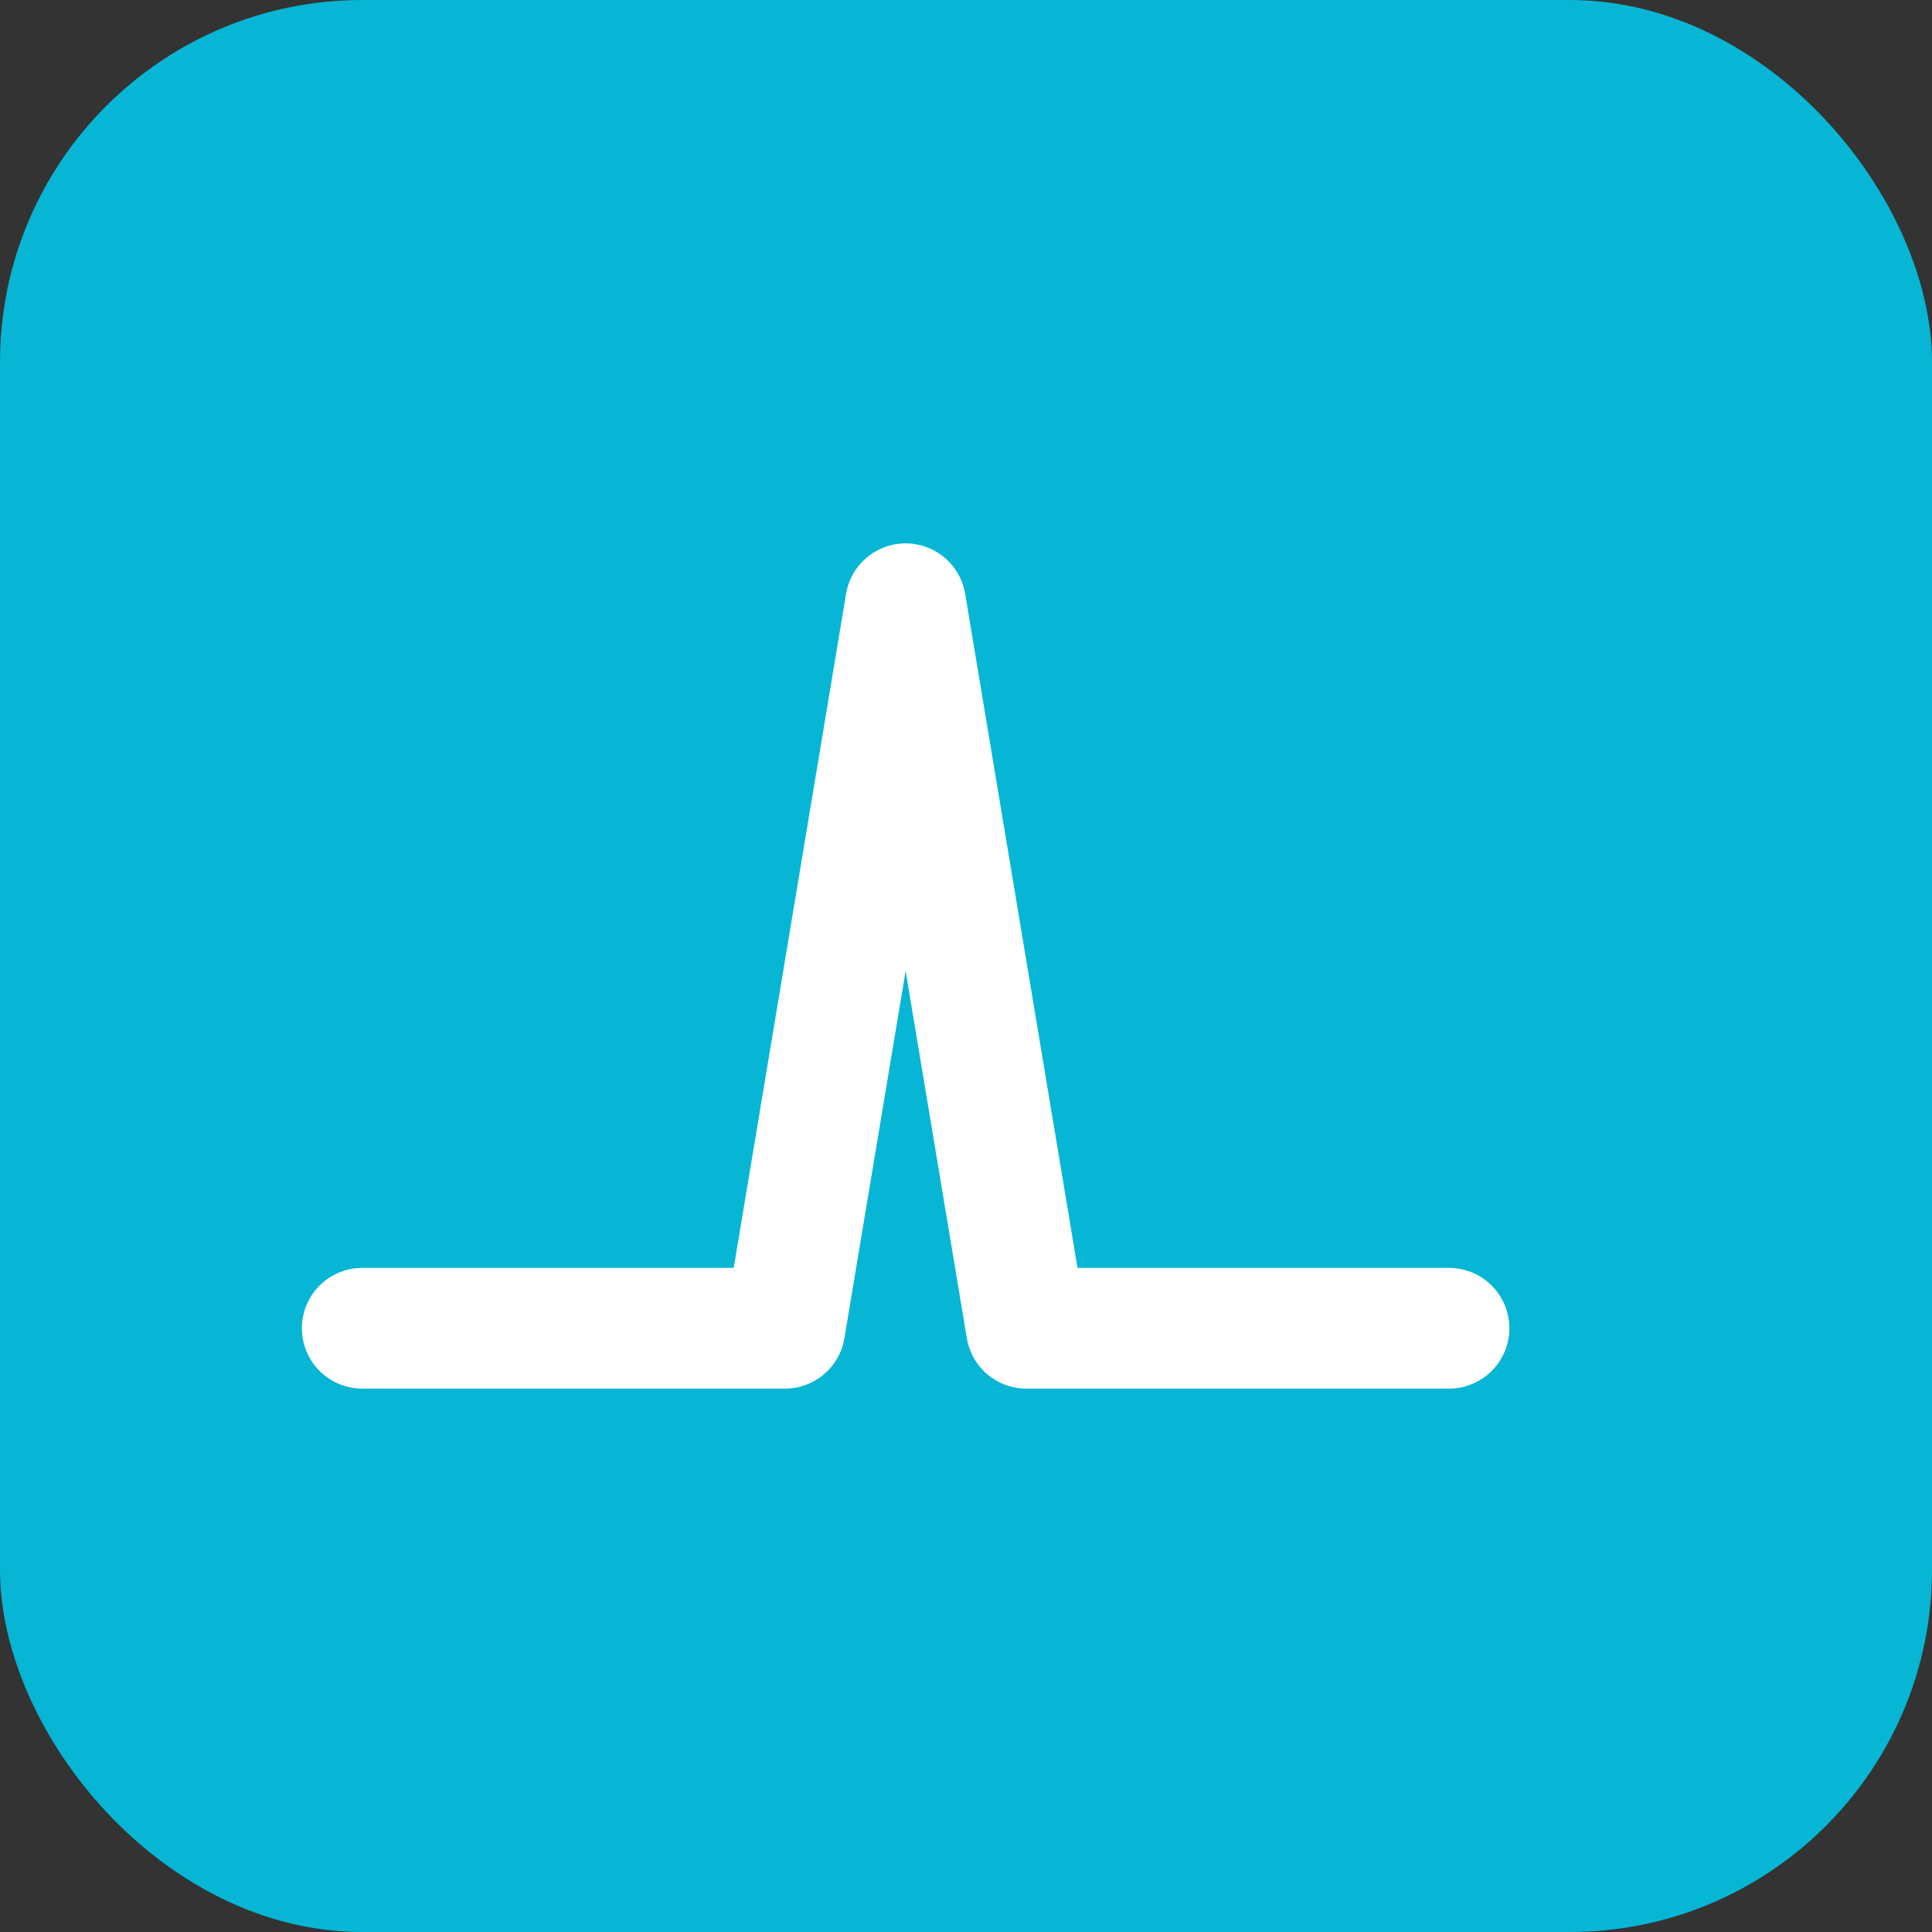
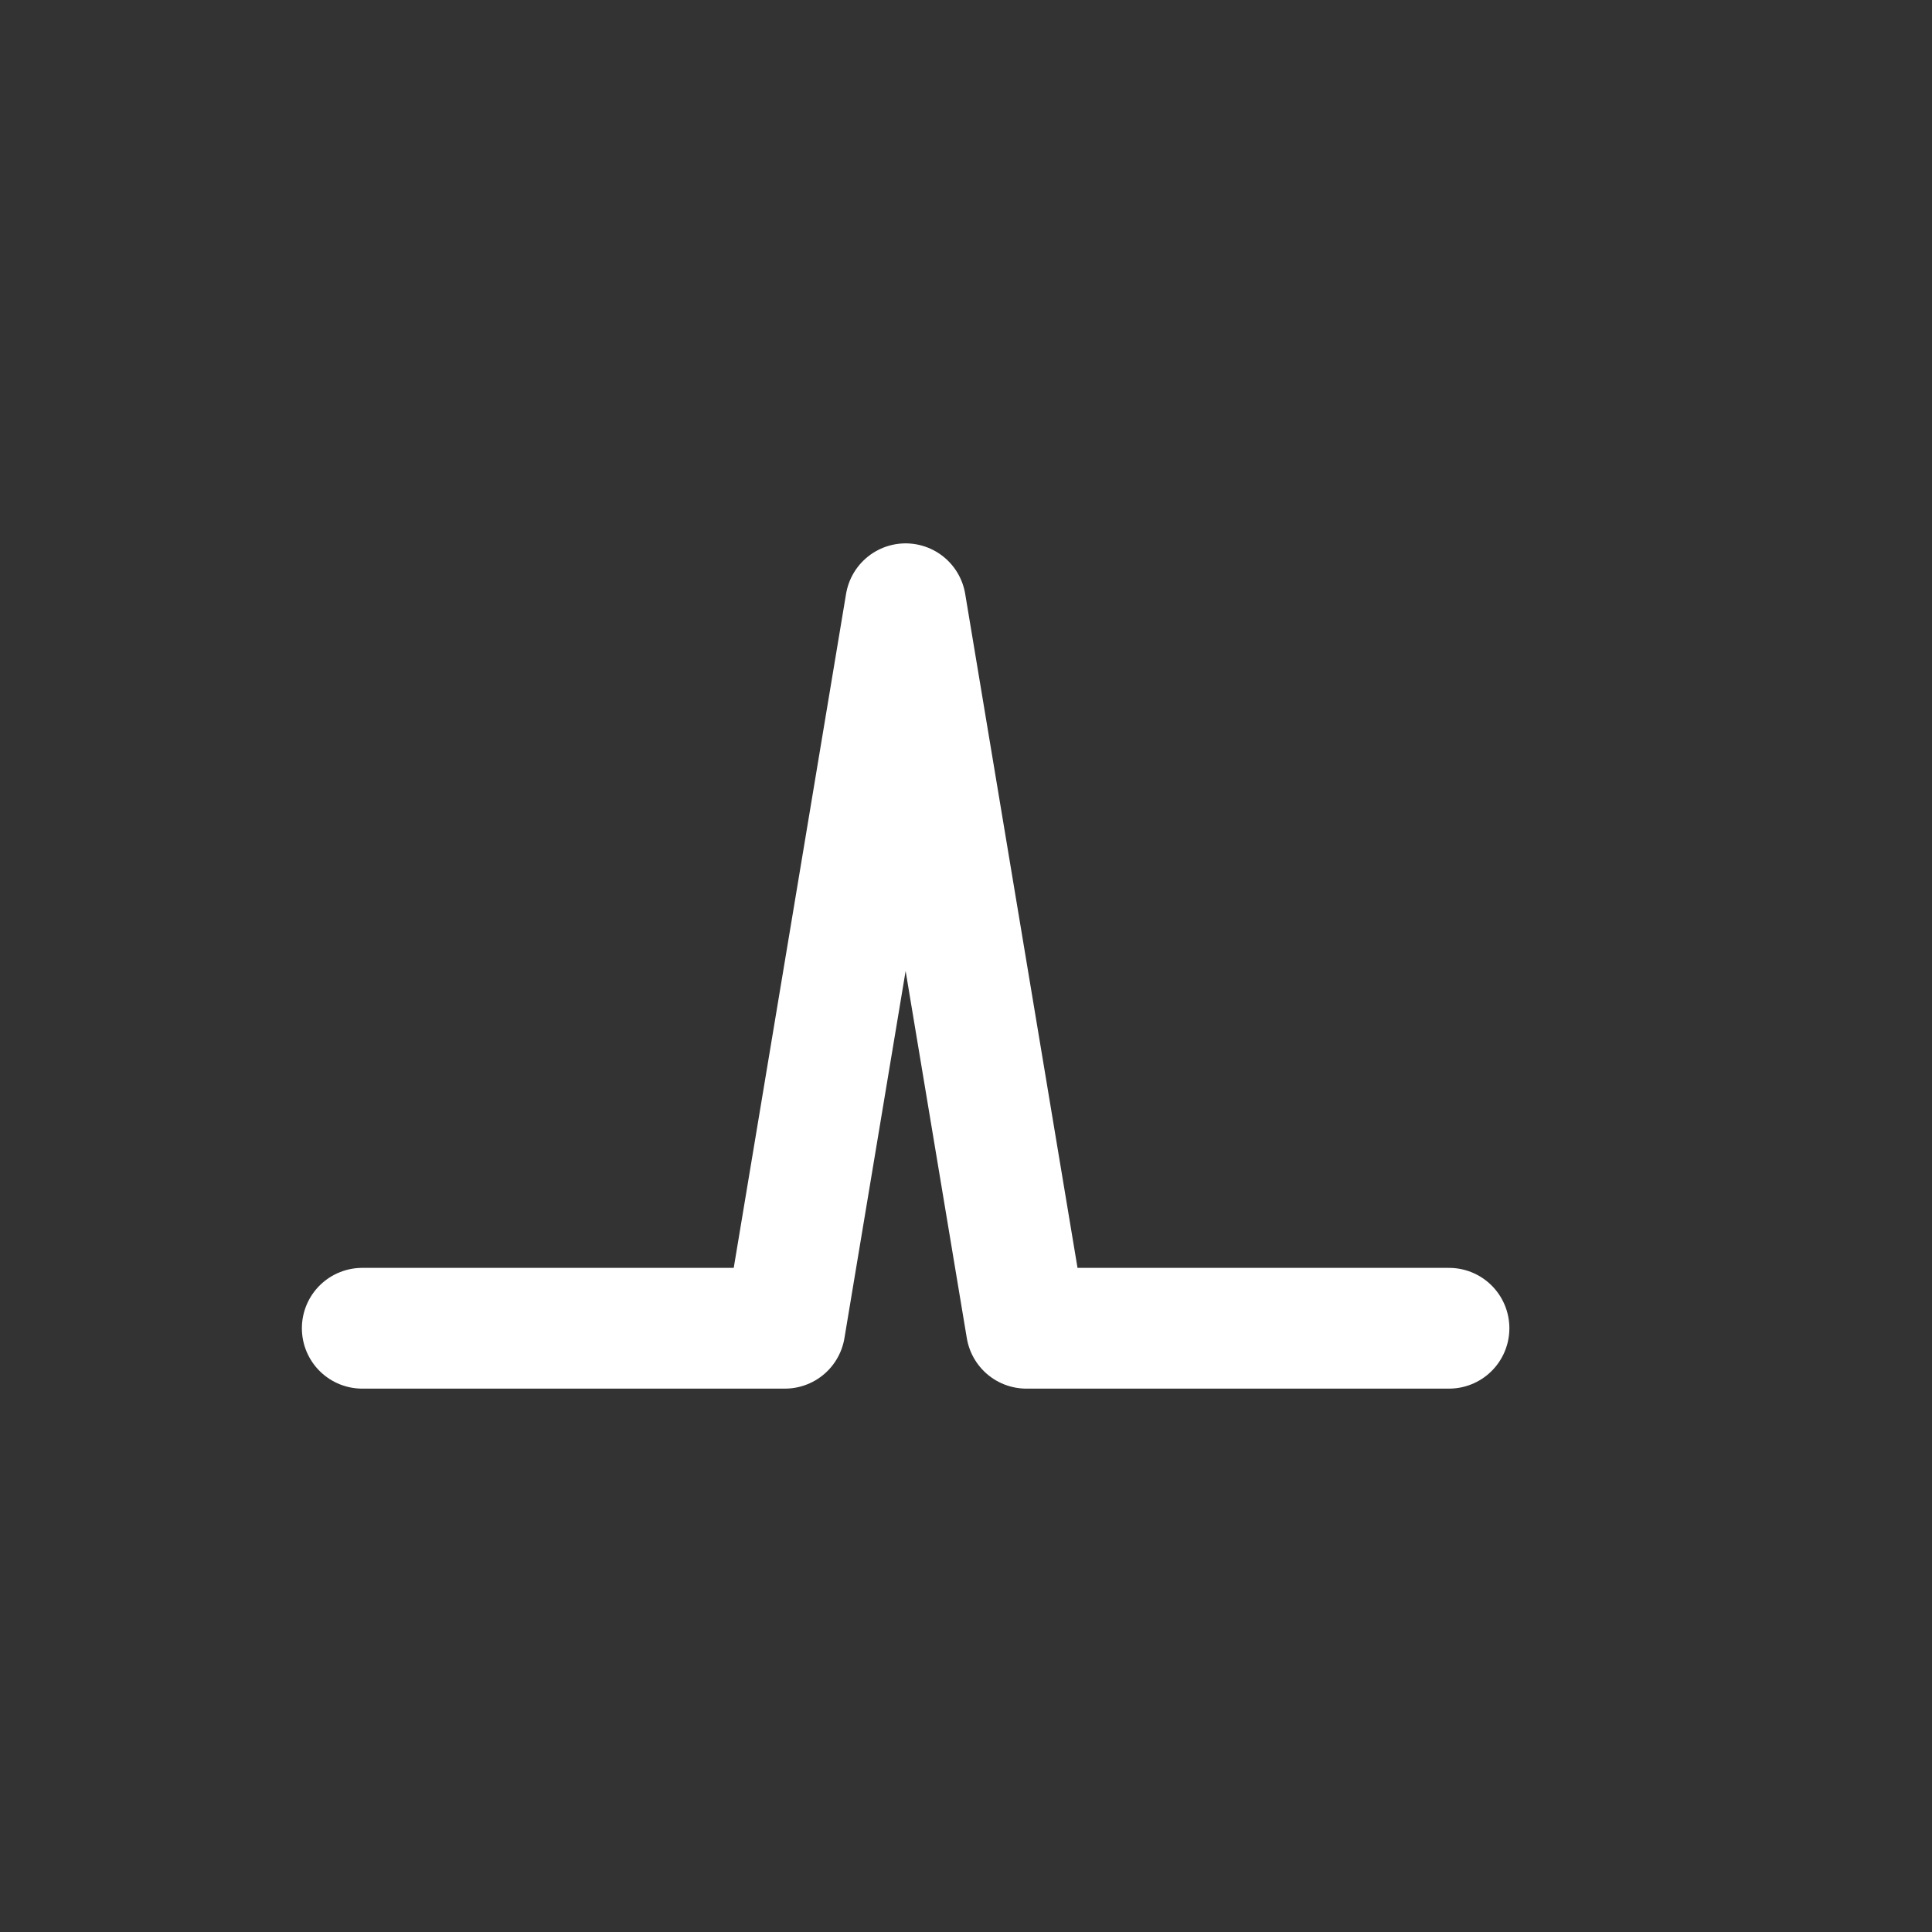
<svg xmlns="http://www.w3.org/2000/svg" viewBox="0 0 256 256">
  <rect x="0" y="0" width="256" height="256" fill="#333333" stroke="none" />
-   <rect width="256" height="256" rx="48" fill="#06b6d4" />
  <path d="M48 176h56l16-96 16 96h56" fill="none" stroke="white" stroke-width="16" stroke-linecap="round" stroke-linejoin="round" />
</svg>